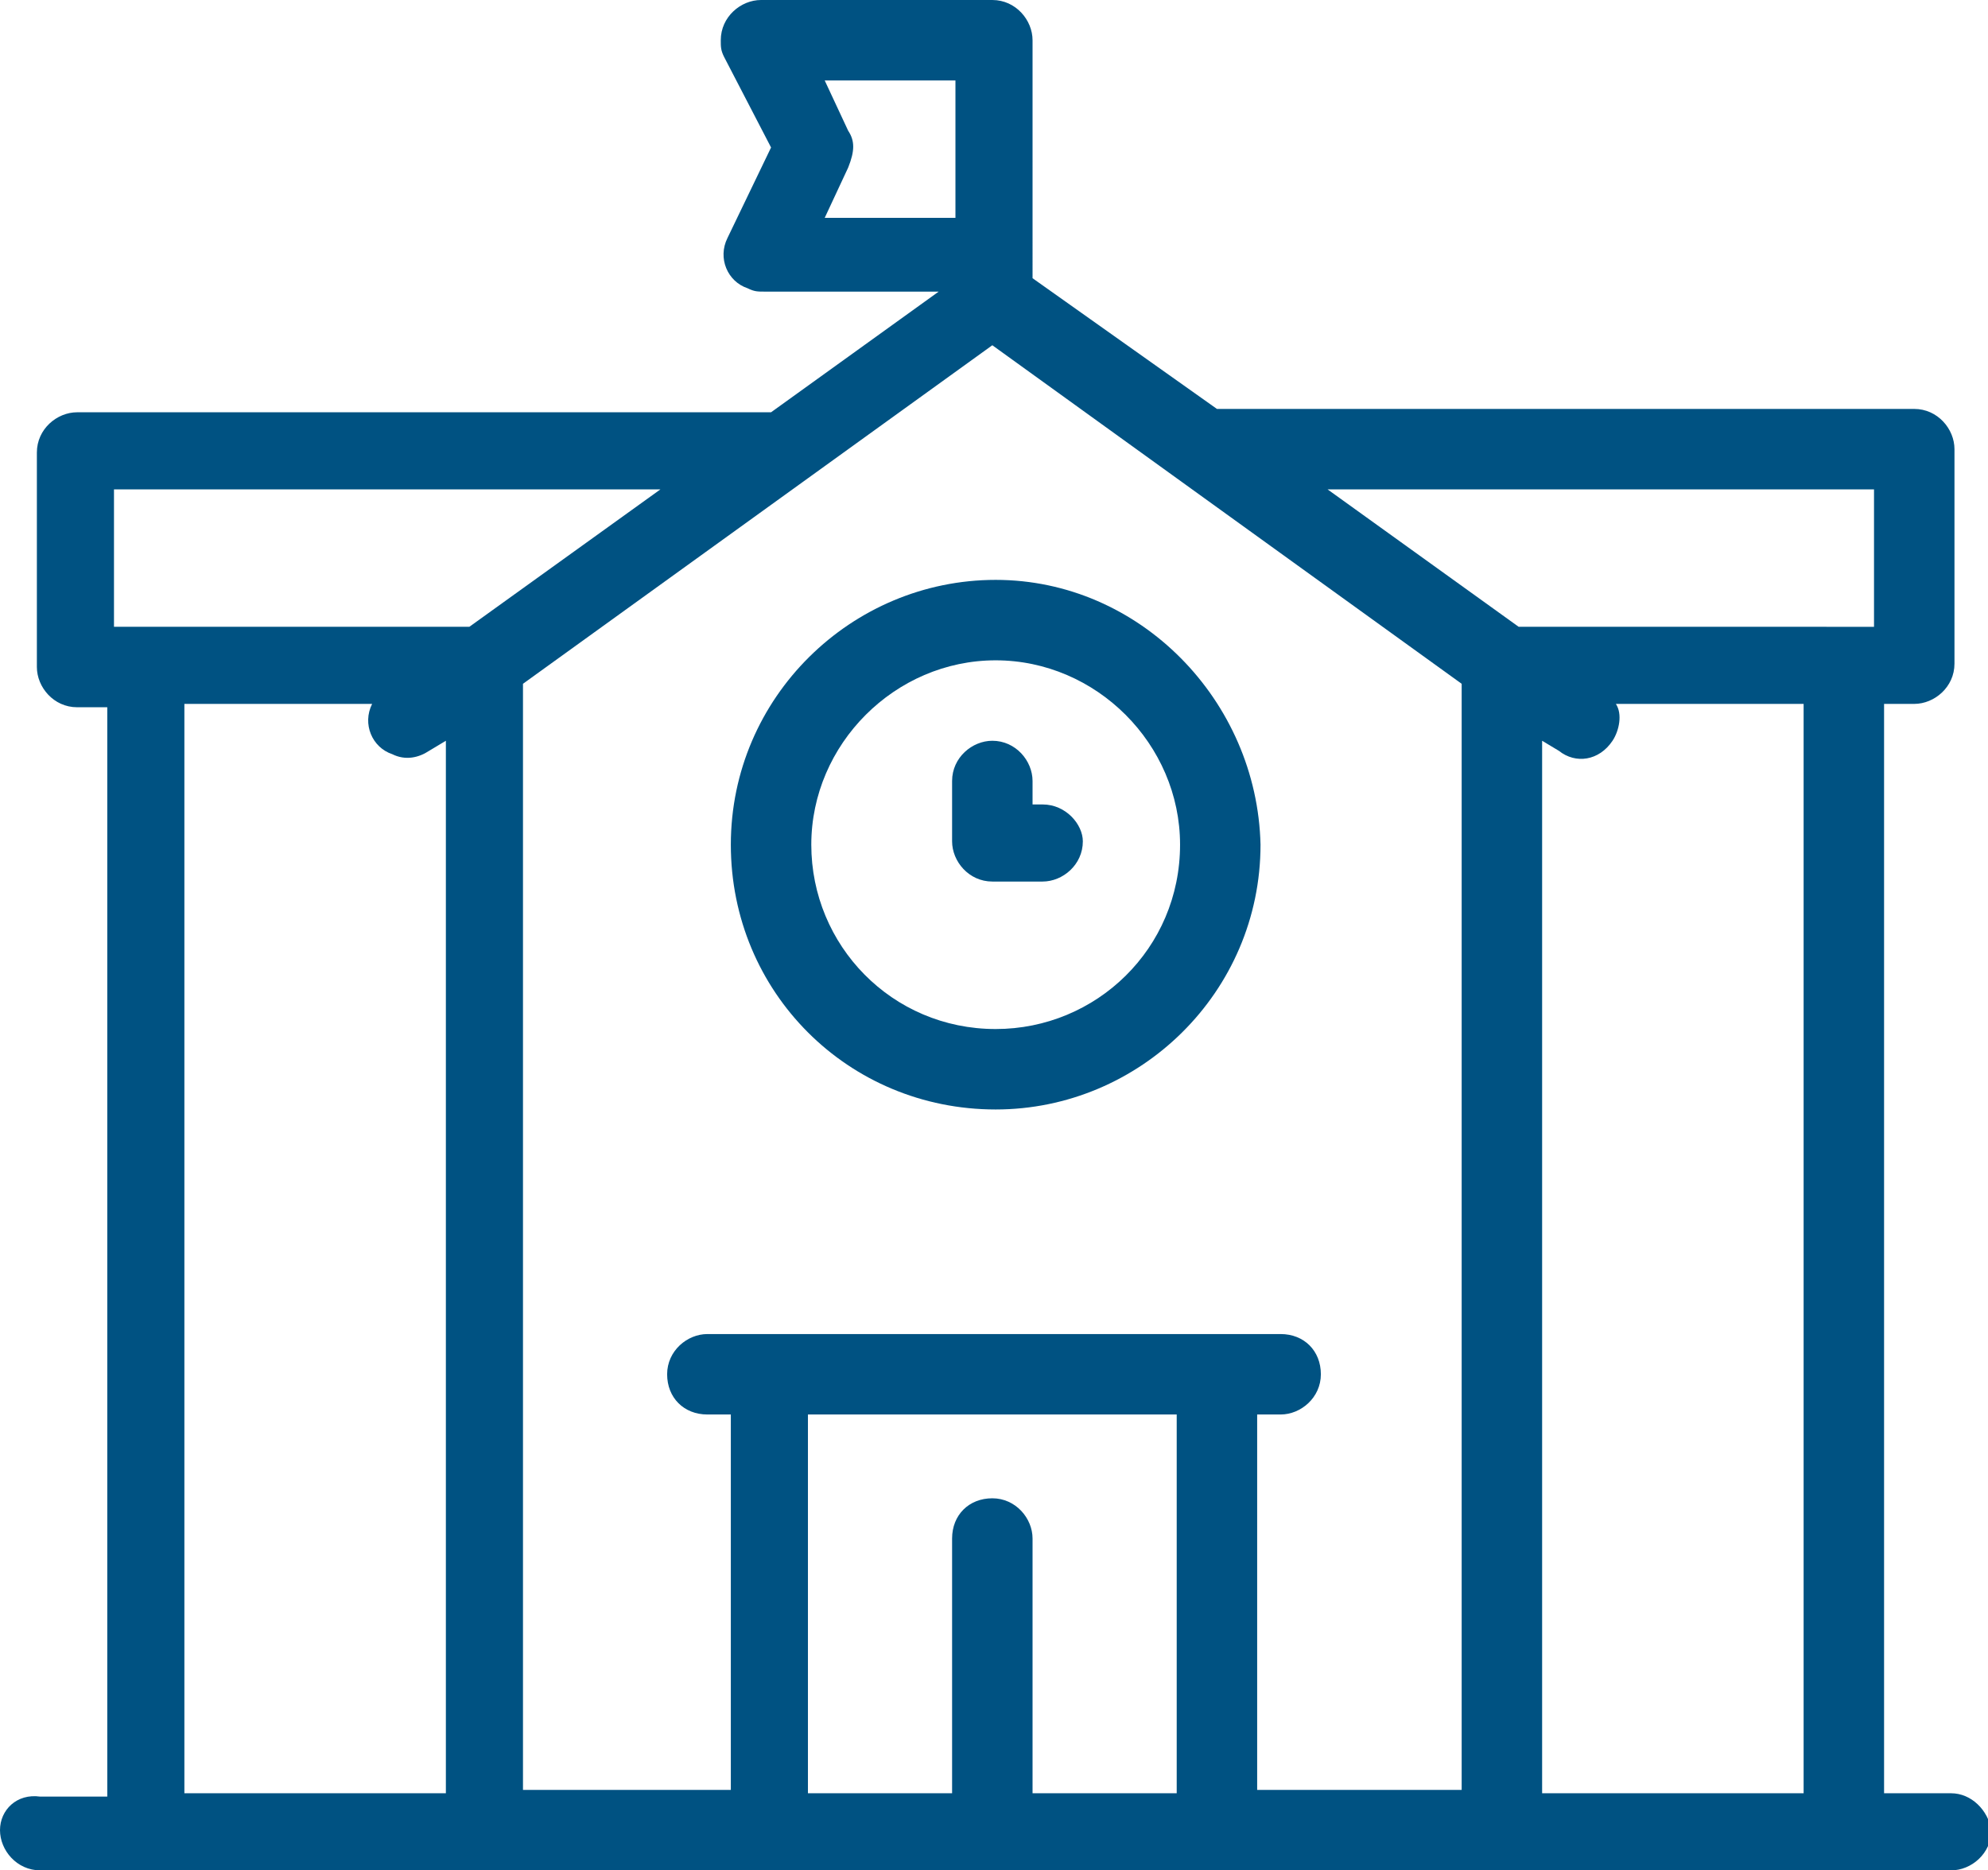
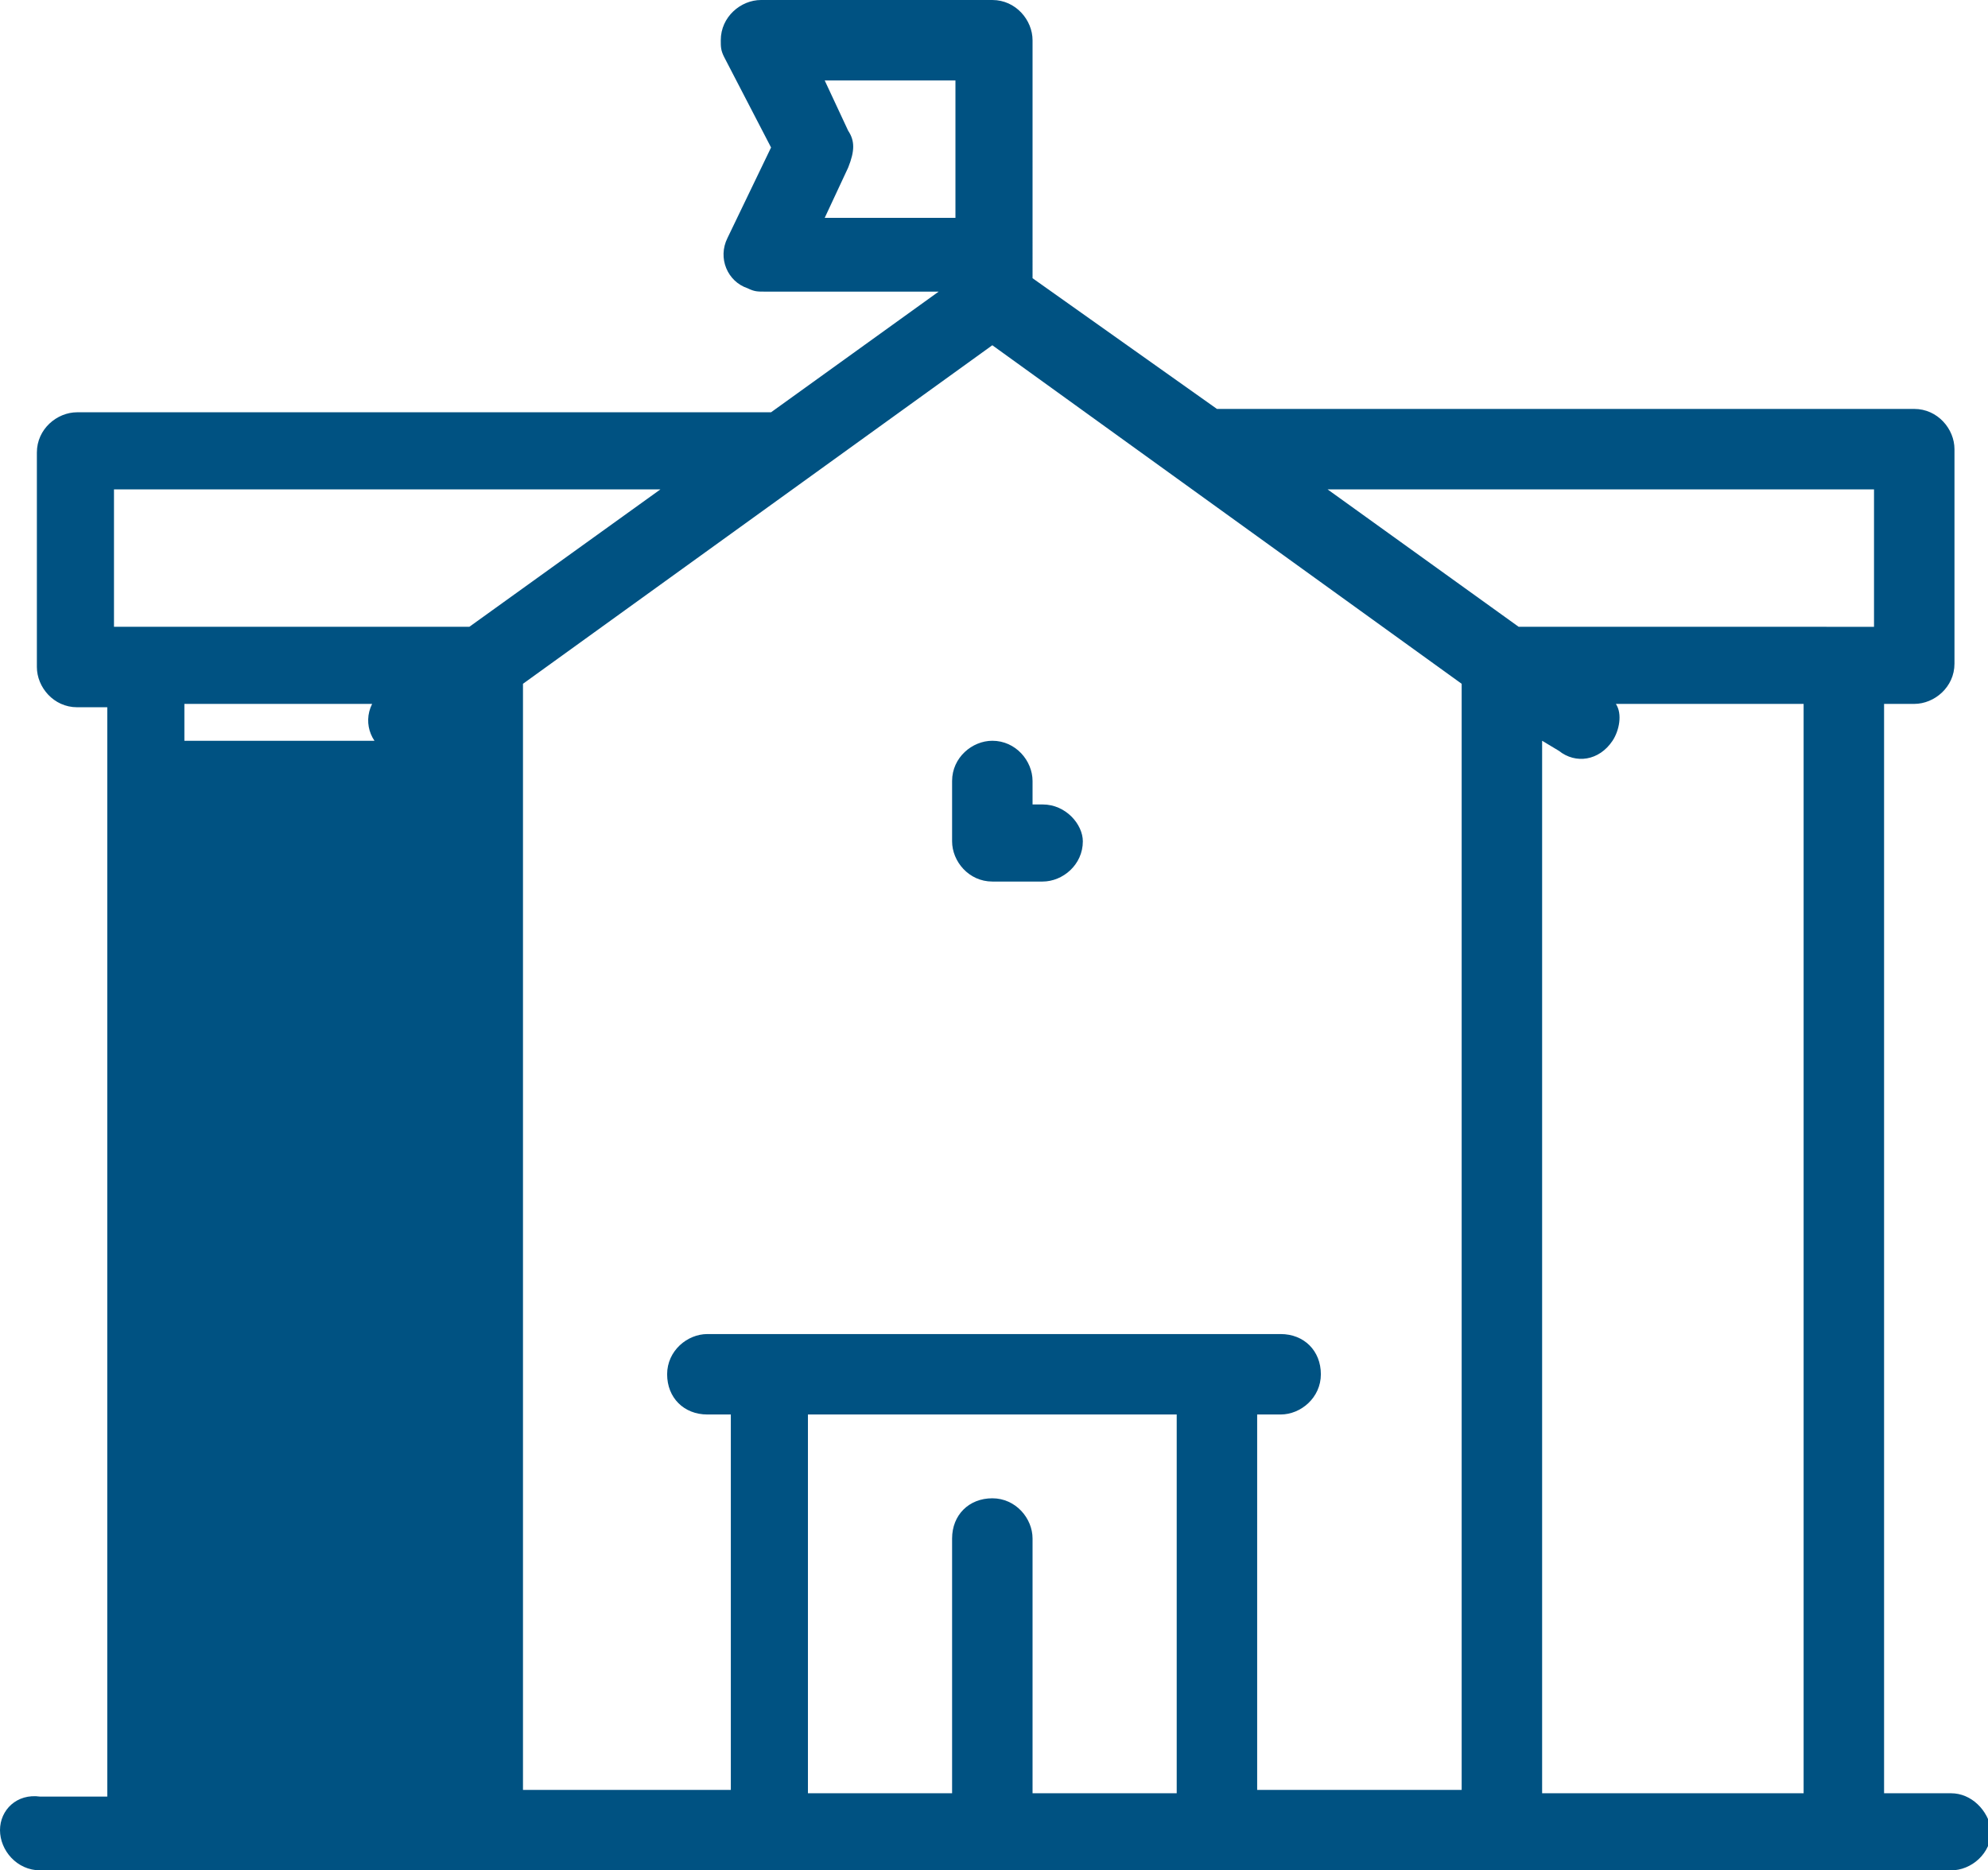
<svg xmlns="http://www.w3.org/2000/svg" xml:space="preserve" id="Layer_1" x="0" y="0" style="enable-background:new 0 0 59.3 55.8" version="1.1" viewBox="0 0 59.3 55.8">
  <style>.st0{fill:#005282}</style>
  <g id="school">
    <g id="Grupo_8542">
-       <path id="Trazado_10562" d="M29.7 17.3c-4.3 0-7.9 3.5-7.9 7.9s3.5 7.9 7.9 7.9c4.3 0 7.9-3.5 7.9-7.9-.1-4.3-3.6-7.9-7.9-7.9zm0 13.4c-3.1 0-5.5-2.5-5.5-5.5s2.5-5.5 5.5-5.5 5.5 2.5 5.5 5.5c0 3.1-2.5 5.5-5.5 5.5z" class="st0" />
-       <path id="Trazado_10563" d="M58.2 53.5h-2V21h.9c.6 0 1.2-.5 1.2-1.2v-6.4c0-.6-.5-1.2-1.2-1.2H36.3l-5.5-3.9V1.2c0-.6-.5-1.2-1.2-1.2h-6.9c-.6 0-1.2.5-1.2 1.2 0 .2 0 .3.1.5L23 4.4l-1.3 2.7c-.3.6 0 1.3.6 1.5.2.1.3.1.5.1H28l-5 3.6H2.3c-.6 0-1.2.5-1.2 1.2v6.4c0 .6.5 1.2 1.2 1.2h.9v32.5h-2c-.7-.1-1.2.4-1.2 1s.5 1.2 1.2 1.2h57c.6 0 1.2-.5 1.2-1.2-.1-.6-.6-1.1-1.2-1.1zm-2.3-38.9v4.1H45.3l-5.7-4.1h16.3zM25.3 3.9l-.7-1.5h3.9v4.1h-3.9l.7-1.5c.2-.5.2-.8 0-1.1zM3.4 14.6h16.3L14 18.7H3.4v-4.1zM5.5 21h5.6c-.3.6 0 1.3.6 1.5.4.2.8.1 1.1-.1l.5-.3v31.4H5.5V21zm29.6 32.5h-4.3v-7.6c0-.6-.5-1.2-1.2-1.2s-1.2.5-1.2 1.2v7.6h-4.3V42.2h11v11.3zm2.4 0V42.2h.7c.6 0 1.2-.5 1.2-1.2s-.5-1.2-1.2-1.2H21.1c-.6 0-1.2.5-1.2 1.2s.5 1.2 1.2 1.2h.7v11.2h-6.2v-33l14-10.1 14 10.1v33h-6.1v.1zm8.5 0V22.1l.5.3c.5.4 1.2.3 1.6-.3.2-.3.3-.8.1-1.1h5.6v32.5H46z" class="st0" />
+       <path id="Trazado_10563" d="M58.2 53.5h-2V21h.9c.6 0 1.2-.5 1.2-1.2v-6.4c0-.6-.5-1.2-1.2-1.2H36.3l-5.5-3.9V1.2c0-.6-.5-1.2-1.2-1.2h-6.9c-.6 0-1.2.5-1.2 1.2 0 .2 0 .3.1.5L23 4.4l-1.3 2.7c-.3.6 0 1.3.6 1.5.2.1.3.1.5.1H28l-5 3.6H2.3c-.6 0-1.2.5-1.2 1.2v6.4c0 .6.5 1.2 1.2 1.2h.9v32.5h-2c-.7-.1-1.2.4-1.2 1s.5 1.2 1.2 1.2h57c.6 0 1.2-.5 1.2-1.2-.1-.6-.6-1.1-1.2-1.1zm-2.3-38.9v4.1H45.3l-5.7-4.1h16.3zM25.3 3.9l-.7-1.5h3.9v4.1h-3.9l.7-1.5c.2-.5.2-.8 0-1.1zM3.4 14.6h16.3L14 18.7H3.4v-4.1zM5.5 21h5.6c-.3.6 0 1.3.6 1.5.4.2.8.1 1.1-.1l.5-.3H5.5V21zm29.6 32.5h-4.3v-7.6c0-.6-.5-1.2-1.2-1.2s-1.2.5-1.2 1.2v7.6h-4.3V42.2h11v11.3zm2.4 0V42.2h.7c.6 0 1.2-.5 1.2-1.2s-.5-1.2-1.2-1.2H21.1c-.6 0-1.2.5-1.2 1.2s.5 1.2 1.2 1.2h.7v11.2h-6.2v-33l14-10.1 14 10.1v33h-6.1v.1zm8.5 0V22.1l.5.3c.5.4 1.2.3 1.6-.3.2-.3.3-.8.1-1.1h5.6v32.5H46z" class="st0" />
      <path id="Trazado_10564" d="M31.1 24h-.3v-.7c0-.6-.5-1.2-1.2-1.2-.6 0-1.2.5-1.2 1.2v1.8c0 .6.5 1.2 1.2 1.2h1.5c.6 0 1.2-.5 1.2-1.2 0-.5-.5-1.1-1.2-1.1z" class="st0" />
    </g>
  </g>
</svg>